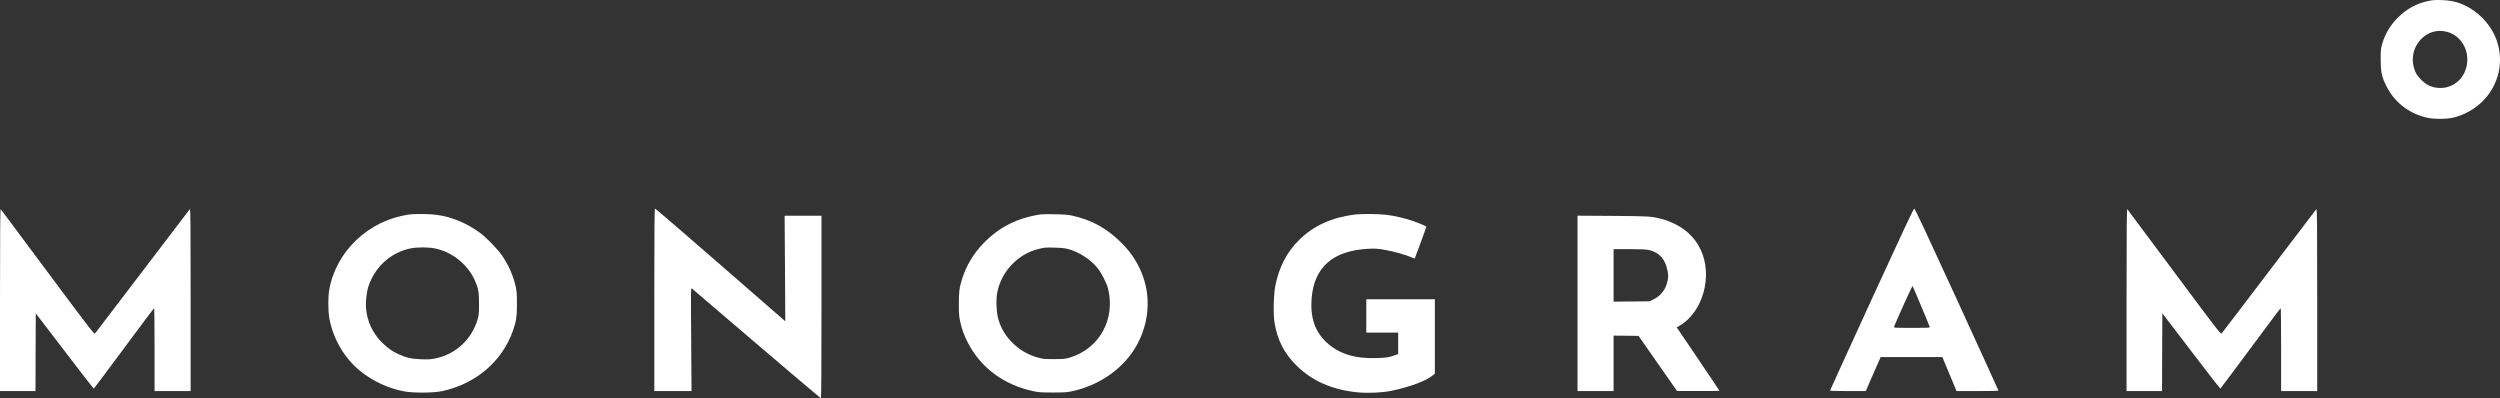
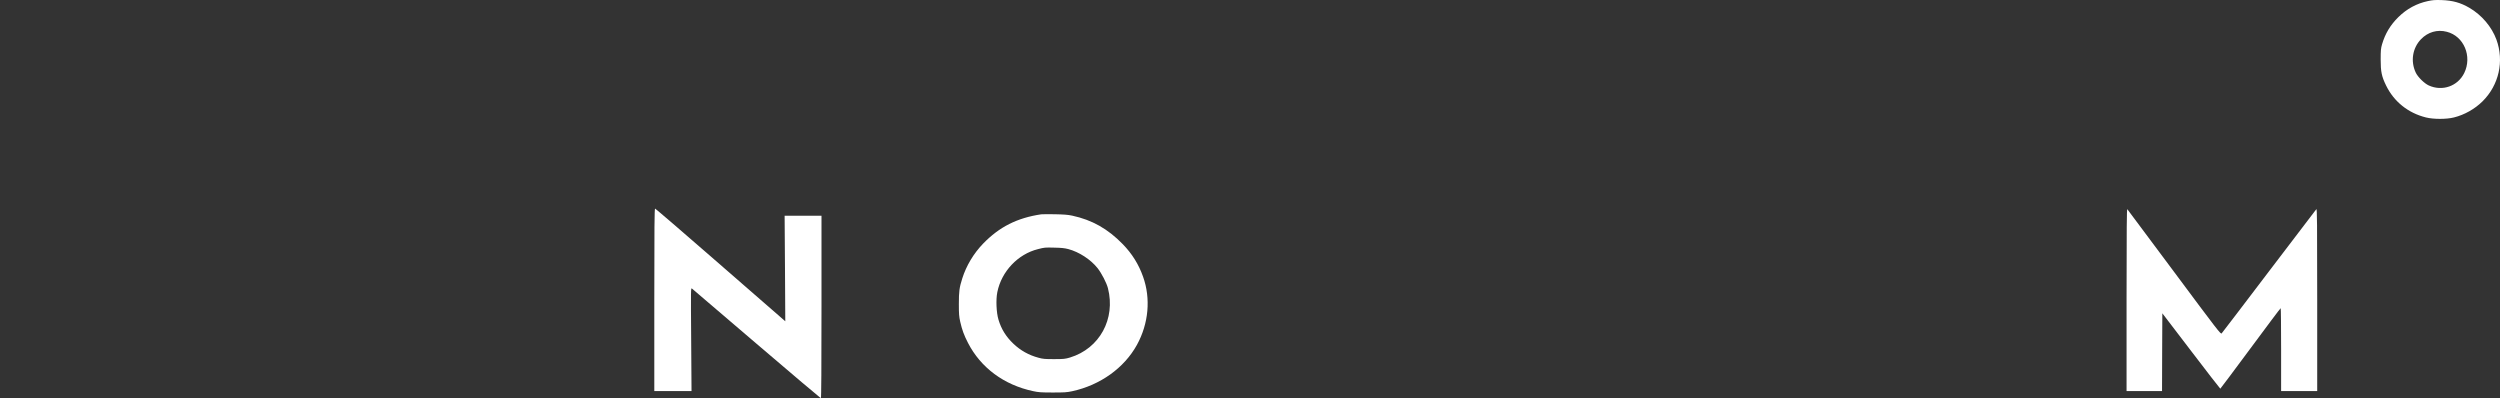
<svg xmlns="http://www.w3.org/2000/svg" width="226" height="36" viewBox="0 0 226 36" fill="none">
  <rect x="0" y="0" width="226" height="36" fill="#333333" stroke="none" />
  <path d="M219.487 0.097C218.464 0.313 217.567 0.803 216.812 1.547C216.089 2.259 215.621 3.041 215.338 4.001C215.23 4.378 215.213 4.551 215.213 5.375C215.213 6.481 215.3 6.907 215.703 7.731C216.415 9.193 217.698 10.217 219.302 10.616C219.987 10.789 221.156 10.789 221.841 10.616C222.792 10.379 223.727 9.85 224.428 9.155C225.907 7.683 226.386 5.532 225.679 3.585C225.255 2.426 224.347 1.353 223.232 0.706C222.428 0.237 221.726 0.043 220.704 0.006C220.128 -0.011 219.9 0.006 219.487 0.097ZM221.194 2.874C222.738 3.267 223.504 5.095 222.765 6.605C222.178 7.796 220.786 8.281 219.563 7.726C219.16 7.543 218.568 6.961 218.383 6.562C217.899 5.537 218.089 4.34 218.861 3.542C219.487 2.895 220.335 2.647 221.194 2.874Z" fill="white" />
-   <path d="M0 27.088V35.353H3.208L3.218 31.838L3.235 28.328L5.839 31.73C7.269 33.606 8.454 35.137 8.476 35.137C8.492 35.132 9.721 33.498 11.199 31.498C12.678 29.498 13.907 27.859 13.934 27.859C13.956 27.859 13.972 29.546 13.972 31.606V35.353H17.234V27.093C17.234 20.122 17.223 18.844 17.158 18.909C17.12 18.952 15.195 21.475 12.885 24.516C10.574 27.557 8.644 30.085 8.595 30.139C8.508 30.226 8.269 29.918 4.322 24.619C2.017 21.529 0.109 18.963 0.071 18.914C0.016 18.844 0.005 20.586 0 27.088Z" fill="white" />
  <path d="M59.149 27.104V35.353H62.514L62.482 30.673C62.449 26.09 62.449 25.999 62.552 26.085C62.607 26.134 65.243 28.382 68.407 31.088C71.566 33.789 74.181 36 74.208 36C74.246 36 74.263 33.191 74.263 27.751V19.502H70.93L70.963 24.273L70.99 29.045L70.441 28.565C70.136 28.301 67.5 26.01 64.586 23.47C61.672 20.931 59.252 18.855 59.22 18.855C59.165 18.855 59.149 20.543 59.149 27.104Z" fill="white" />
-   <path d="M169.198 27.061C167.127 31.579 165.436 35.288 165.436 35.31C165.436 35.337 166.165 35.353 167.056 35.353H168.671L168.965 34.663C169.128 34.285 169.432 33.595 169.639 33.126L170.014 32.28H175.592L176.01 33.288C176.244 33.849 176.527 34.539 176.652 34.825L176.869 35.353H178.761C179.805 35.353 180.659 35.337 180.659 35.31C180.659 35.288 178.968 31.579 176.897 27.061C174.184 21.146 173.107 18.855 173.047 18.855C172.988 18.855 171.911 21.146 169.198 27.061ZM173.673 27.67C174.086 28.646 174.428 29.492 174.445 29.541C174.472 29.633 174.369 29.638 172.83 29.638C171.286 29.638 171.188 29.633 171.221 29.541C171.427 28.996 172.863 25.821 172.895 25.853C172.917 25.875 173.265 26.689 173.673 27.67Z" fill="white" />
  <path d="M192.241 27.088V35.353H195.448L195.459 31.838L195.475 28.322L198.079 31.73C199.509 33.606 200.694 35.137 200.716 35.137C200.733 35.132 201.961 33.498 203.44 31.498C204.919 29.498 206.147 27.859 206.175 27.859C206.196 27.859 206.213 29.546 206.213 31.606V35.353H209.475V27.093C209.475 20.138 209.464 18.844 209.398 18.909C209.36 18.952 207.436 21.475 205.125 24.516C202.82 27.557 200.885 30.085 200.836 30.139C200.749 30.226 200.515 29.924 196.563 24.613C194.258 21.524 192.349 18.957 192.311 18.914C192.257 18.844 192.246 20.586 192.241 27.088Z" fill="white" />
-   <path d="M36.945 19.399C33.335 19.917 30.388 22.699 29.763 26.187C29.649 26.818 29.654 28.069 29.769 28.748C30.078 30.57 31.139 32.393 32.552 33.53C33.71 34.468 35.124 35.121 36.564 35.385C37.385 35.536 39.179 35.525 39.946 35.363C43.001 34.711 45.383 32.684 46.367 29.907C46.666 29.055 46.731 28.64 46.731 27.481C46.731 26.667 46.709 26.327 46.633 25.971C46.421 24.985 46.013 24.041 45.415 23.141C45.013 22.543 43.931 21.427 43.344 21.011C42.137 20.149 40.859 19.62 39.511 19.426C38.897 19.335 37.499 19.318 36.945 19.399ZM39.337 22.462C40.859 22.774 42.257 23.885 42.904 25.298C43.24 26.036 43.306 26.387 43.306 27.454C43.306 28.306 43.289 28.479 43.181 28.856C42.653 30.668 41.202 32.021 39.375 32.398C38.94 32.49 38.717 32.501 38.087 32.479C37.2 32.447 36.711 32.339 36.021 32.015C35.444 31.746 35.151 31.546 34.645 31.072C33.487 29.977 32.933 28.484 33.112 26.915C33.188 26.198 33.291 25.82 33.569 25.244C34.254 23.815 35.553 22.785 37.081 22.462C37.712 22.332 38.701 22.332 39.337 22.462Z" fill="white" />
  <path d="M94.129 19.374C91.949 19.697 90.34 20.511 88.877 22.021C88.018 22.91 87.355 24.016 86.991 25.164C86.724 26.005 86.681 26.339 86.681 27.482C86.681 28.388 86.697 28.615 86.806 29.095C86.974 29.828 87.143 30.291 87.507 30.998C88.66 33.24 90.758 34.799 93.395 35.359C93.89 35.467 94.129 35.483 95.162 35.483C96.206 35.483 96.429 35.473 96.929 35.365C99.462 34.815 101.626 33.267 102.779 31.176C103.839 29.245 104.04 26.992 103.333 25.013C102.936 23.892 102.338 22.937 101.501 22.075C100.147 20.684 98.723 19.881 96.918 19.492C96.532 19.411 96.157 19.384 95.352 19.368C94.77 19.358 94.221 19.363 94.129 19.374ZM96.575 22.517C97.549 22.776 98.592 23.455 99.218 24.237C99.587 24.706 100.033 25.569 100.158 26.054C100.865 28.83 99.403 31.505 96.728 32.319C96.287 32.448 96.173 32.464 95.298 32.464C94.466 32.464 94.287 32.453 93.884 32.34C93.009 32.108 92.259 31.688 91.612 31.073C90.948 30.442 90.519 29.758 90.263 28.9C90.068 28.259 90.019 27.078 90.16 26.399C90.541 24.533 92.014 22.975 93.83 22.522C94.444 22.366 94.45 22.366 95.325 22.387C95.945 22.398 96.244 22.431 96.575 22.517Z" fill="white" />
-   <path d="M122.426 19.4C120.37 19.664 118.734 20.414 117.446 21.686C116.337 22.781 115.641 24.112 115.298 25.789C115.135 26.603 115.092 28.361 115.211 29.132C115.472 30.744 116.081 31.935 117.228 33.068C118.631 34.448 120.457 35.246 122.73 35.467C123.681 35.559 124.954 35.499 125.796 35.327C127.416 34.992 128.911 34.437 129.509 33.946L129.711 33.785V27.051H123.513V30.07H126.394V32.005L126.09 32.113C125.573 32.307 125.361 32.34 124.41 32.372C122.447 32.431 121.012 31.973 119.903 30.938C118.87 29.962 118.446 28.722 118.566 27.024C118.778 24.155 120.49 22.646 123.725 22.489C124.29 22.463 124.529 22.473 125.117 22.576C125.916 22.711 126.927 22.986 127.498 23.223C127.71 23.309 127.889 23.379 127.895 23.368C127.911 23.347 128.949 20.522 128.949 20.495C128.949 20.452 128.237 20.15 127.699 19.966C127.009 19.729 126.128 19.524 125.345 19.422C124.655 19.335 123.034 19.319 122.426 19.4Z" fill="white" />
-   <path d="M142.607 35.353H145.869V30.339L146.995 30.35L148.125 30.366L151.605 35.347H153.524C154.573 35.353 155.438 35.342 155.438 35.326C155.438 35.31 154.568 34.01 153.508 32.447L151.578 29.595L151.822 29.455C153.943 28.22 154.856 24.958 153.747 22.586C153.47 21.987 153.143 21.54 152.649 21.087C152.029 20.516 151.105 20.025 150.218 19.799C149.234 19.545 149.191 19.545 145.831 19.518L142.607 19.497V35.353ZM149.066 22.602C150.006 22.823 150.539 23.416 150.74 24.462C150.816 24.84 150.822 24.985 150.768 25.287C150.632 26.107 150.169 26.737 149.468 27.066L149.104 27.239L145.869 27.271V22.521H147.299C148.365 22.521 148.81 22.543 149.066 22.602Z" fill="white" />
</svg>